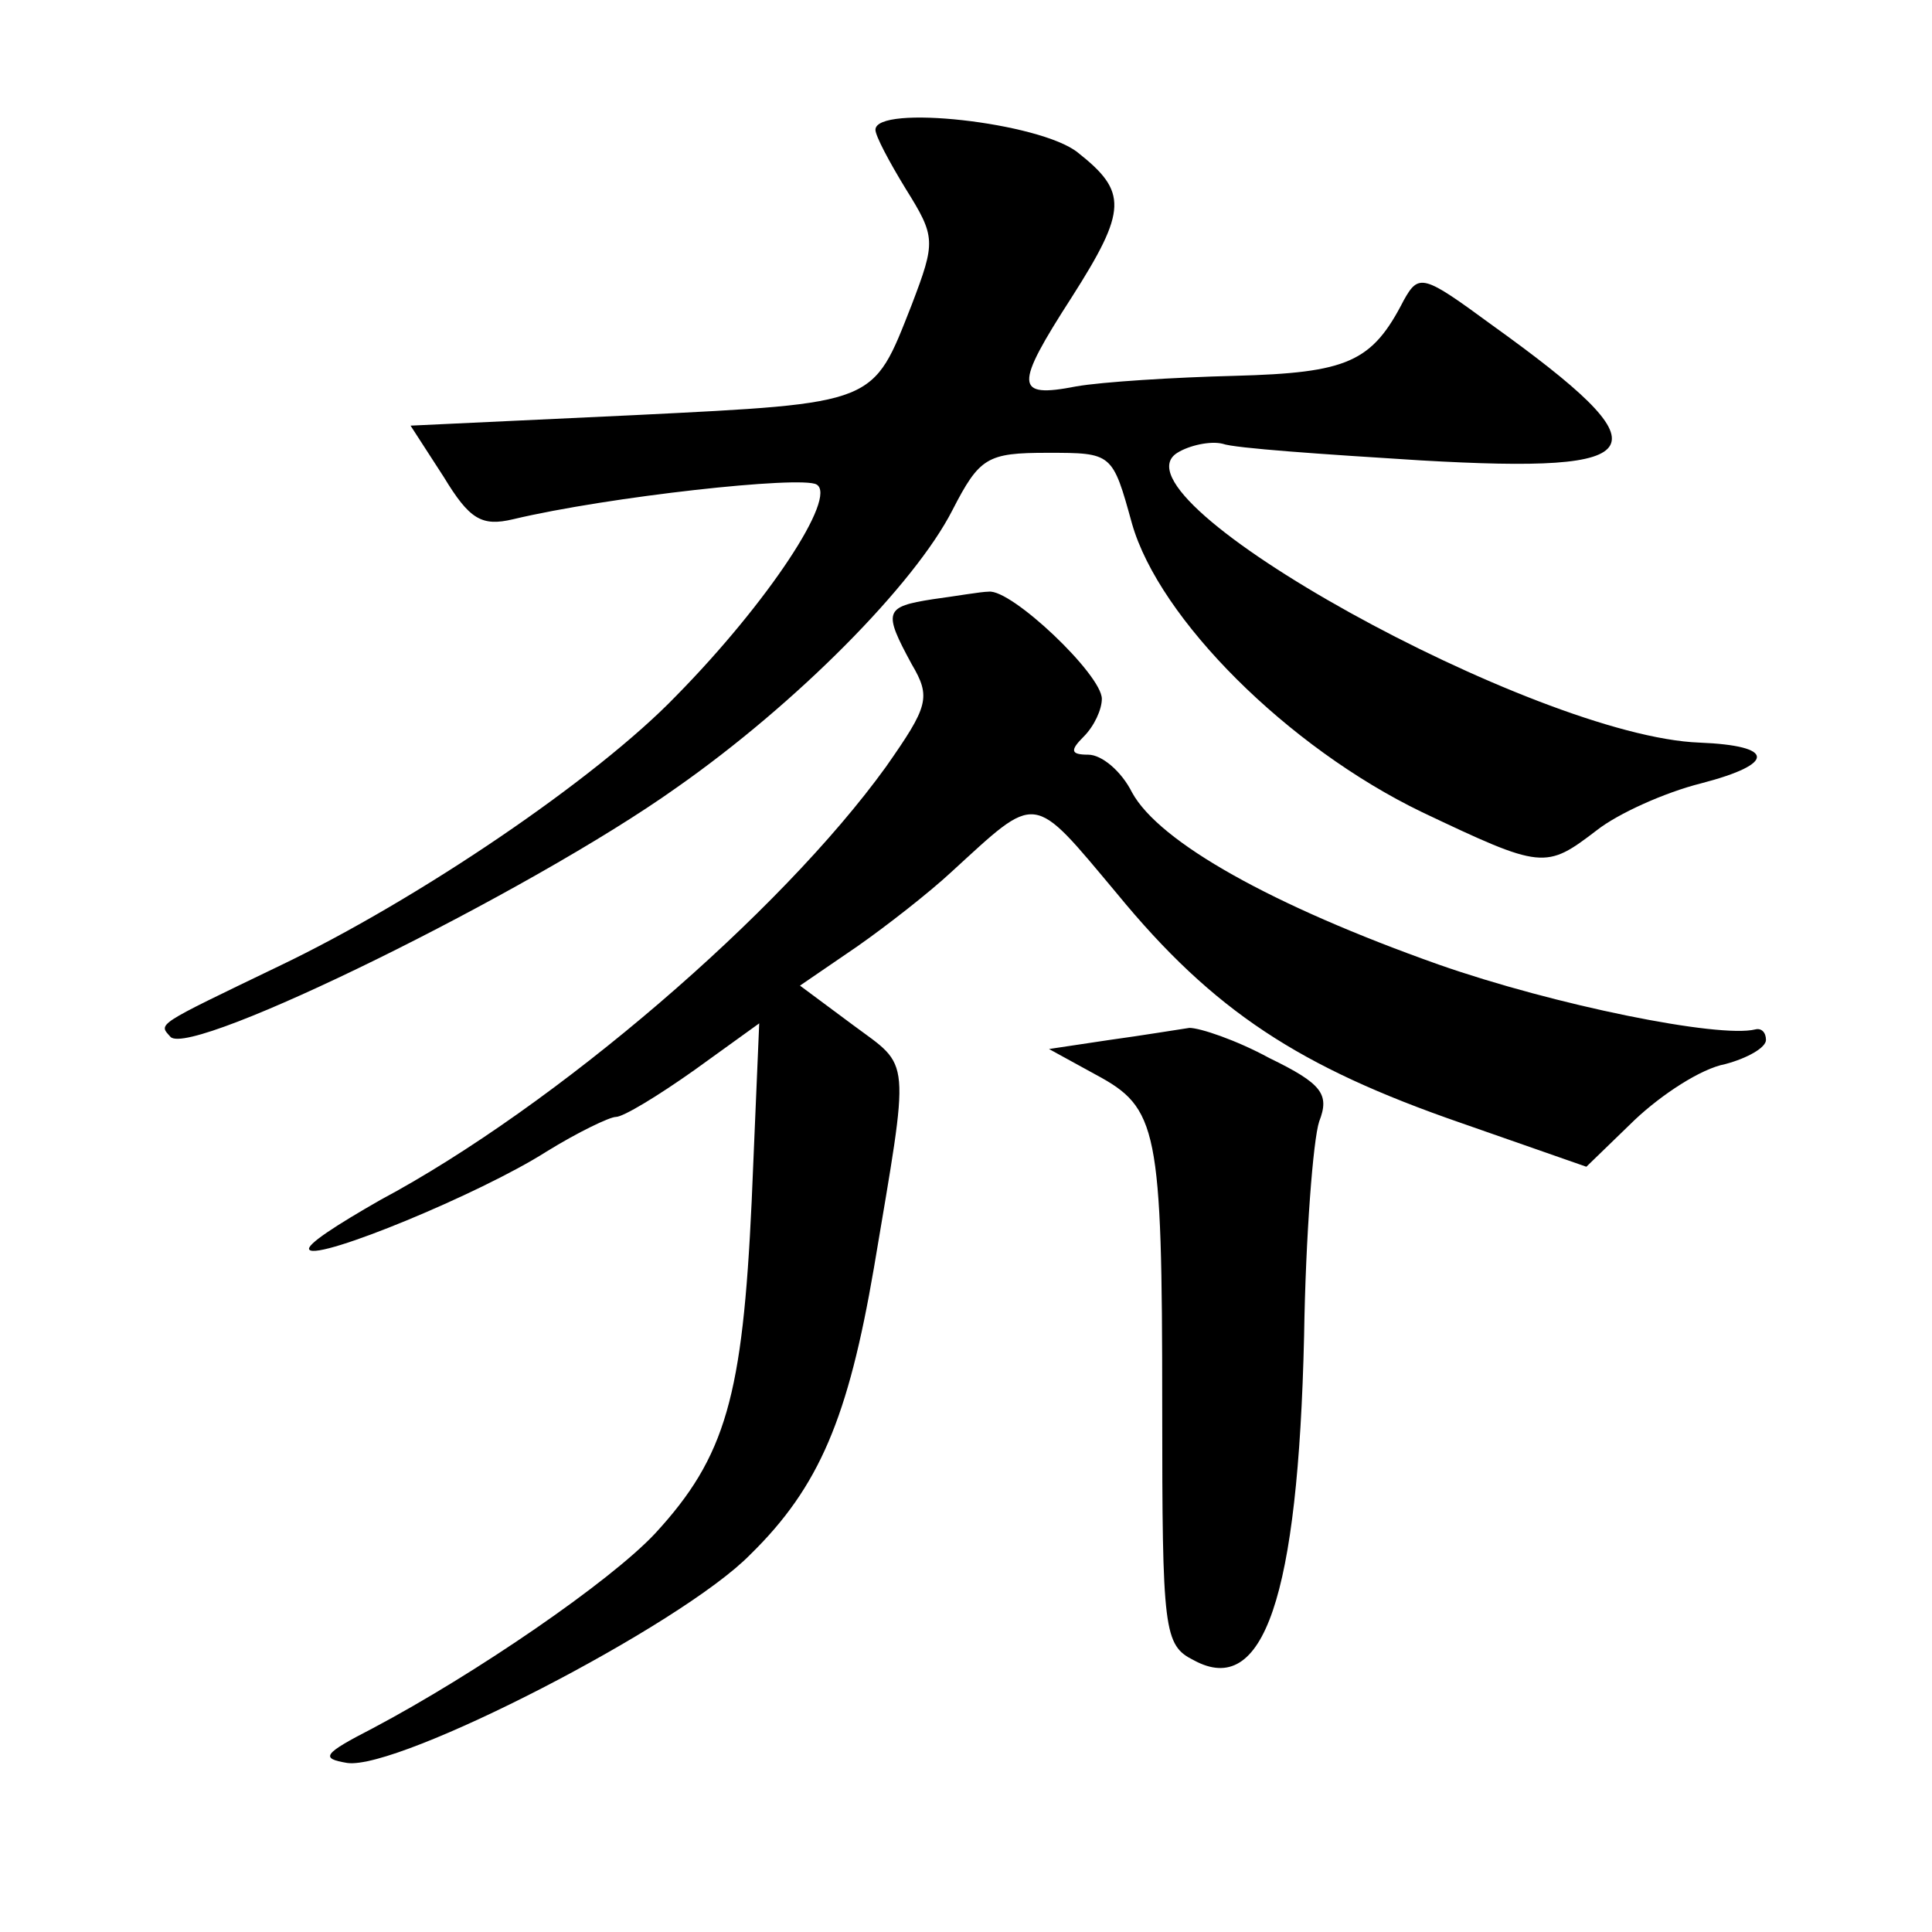
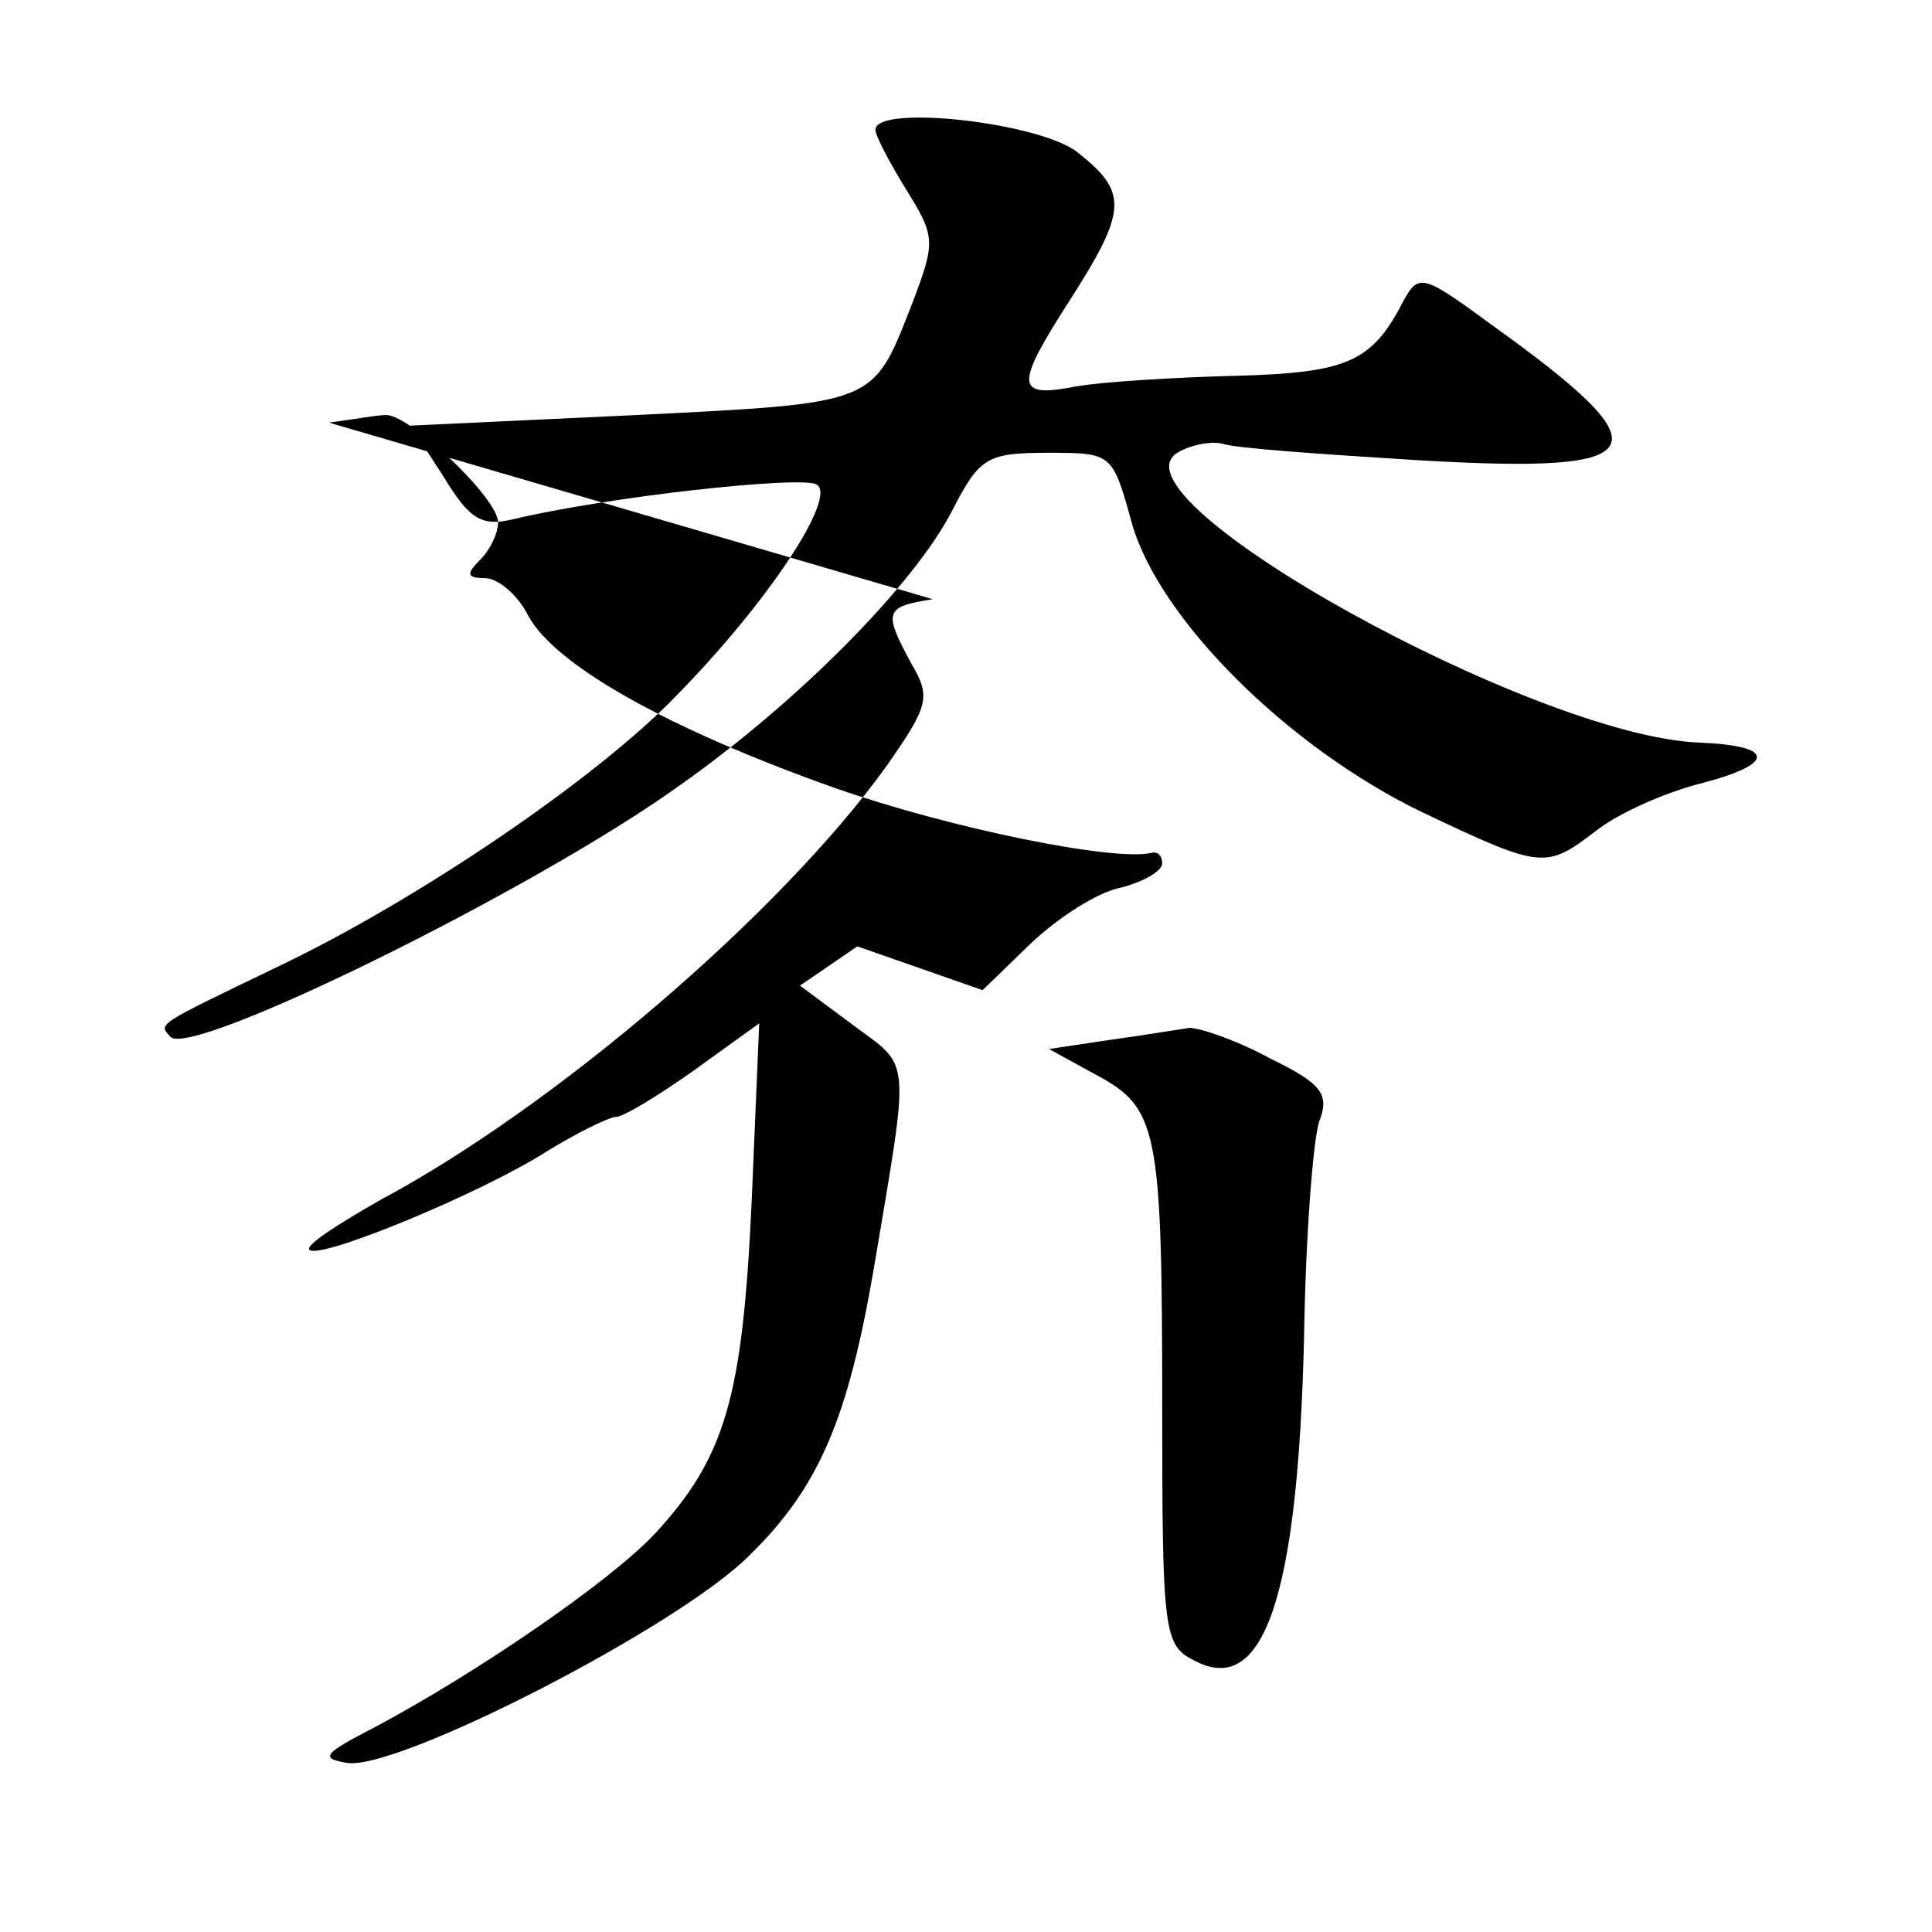
<svg xmlns="http://www.w3.org/2000/svg" version="1.0" width="128pt" height="128pt" viewBox="0 0 128 128" preserveAspectRatio="xMidYMid meet">
  <g transform="translate(0,128) scale(0.1,-0.1)" fill="#0" stroke="none">
-     <path d="M580 1194 c0 -4 9 -21 20 -39 20 -32 20 -35 4 -77 -26 -66 -22 -65 -183 -73 l-149 -7 22 -34 c17 -28 25 -33 46 -28 63 15 191 29 201 23 14 -8 -32 -78 -93 -140 -53 -55 -171 -135 -263 -179 -83 -40 -80 -38 -72 -47 14 -14 238 96 335 165 80 56 158 135 183 184 18 35 23 38 63 38 43 0 43 0 56 -47 18 -63 103 -148 192 -191 80 -38 82 -38 116 -12 14 11 45 25 69 31 50 13 49 25 -1 27 -109 4 -394 162 -346 192 8 5 22 8 30 6 8 -3 67 -7 131 -11 156 -9 164 6 47 90 -45 33 -48 34 -58 16 -21 -41 -37 -48 -112 -50 -40 -1 -88 -4 -105 -7 -41 -8 -41 0 -3 59 37 58 37 70 4 96 -25 20 -134 32 -134 15z M618 883 c-32 -5 -33 -8 -14 -43 13 -22 11 -28 -17 -68 -70 -97 -219 -225 -335 -287 -28 -16 -50 -30 -47 -33 6 -7 113 37 157 65 21 13 42 23 46 23 5 0 28 14 52 31 l43 31 -5 -118 c-6 -129 -17 -169 -64 -220 -30 -32 -119 -93 -187 -129 -33 -17 -35 -20 -17 -23 34 -5 221 91 267 138 46 45 65 91 82 190 24 143 25 132 -14 161 l-35 26 38 26 c20 14 48 36 62 49 58 53 53 54 110 -14 64 -78 121 -115 228 -152 l83 -29 32 31 c18 17 44 34 60 37 15 4 27 11 27 16 0 5 -3 8 -7 7 -24 -6 -133 16 -210 43 -110 39 -185 81 -203 114 -7 14 -20 25 -29 25 -12 0 -12 3 -3 12 7 7 12 18 12 25 0 16 -60 73 -75 71 -5 0 -22 -3 -37 -5z M735 591 l-40 -6 31 -17 c41 -22 44 -35 44 -220 0 -149 1 -158 21 -168 46 -25 69 41 73 215 1 66 6 130 10 142 7 18 2 25 -33 42 -22 12 -46 20 -53 20 -7 -1 -31 -5 -53 -8z" />
+     <path d="M580 1194 c0 -4 9 -21 20 -39 20 -32 20 -35 4 -77 -26 -66 -22 -65 -183 -73 l-149 -7 22 -34 c17 -28 25 -33 46 -28 63 15 191 29 201 23 14 -8 -32 -78 -93 -140 -53 -55 -171 -135 -263 -179 -83 -40 -80 -38 -72 -47 14 -14 238 96 335 165 80 56 158 135 183 184 18 35 23 38 63 38 43 0 43 0 56 -47 18 -63 103 -148 192 -191 80 -38 82 -38 116 -12 14 11 45 25 69 31 50 13 49 25 -1 27 -109 4 -394 162 -346 192 8 5 22 8 30 6 8 -3 67 -7 131 -11 156 -9 164 6 47 90 -45 33 -48 34 -58 16 -21 -41 -37 -48 -112 -50 -40 -1 -88 -4 -105 -7 -41 -8 -41 0 -3 59 37 58 37 70 4 96 -25 20 -134 32 -134 15z M618 883 c-32 -5 -33 -8 -14 -43 13 -22 11 -28 -17 -68 -70 -97 -219 -225 -335 -287 -28 -16 -50 -30 -47 -33 6 -7 113 37 157 65 21 13 42 23 46 23 5 0 28 14 52 31 l43 31 -5 -118 c-6 -129 -17 -169 -64 -220 -30 -32 -119 -93 -187 -129 -33 -17 -35 -20 -17 -23 34 -5 221 91 267 138 46 45 65 91 82 190 24 143 25 132 -14 161 l-35 26 38 26 l83 -29 32 31 c18 17 44 34 60 37 15 4 27 11 27 16 0 5 -3 8 -7 7 -24 -6 -133 16 -210 43 -110 39 -185 81 -203 114 -7 14 -20 25 -29 25 -12 0 -12 3 -3 12 7 7 12 18 12 25 0 16 -60 73 -75 71 -5 0 -22 -3 -37 -5z M735 591 l-40 -6 31 -17 c41 -22 44 -35 44 -220 0 -149 1 -158 21 -168 46 -25 69 41 73 215 1 66 6 130 10 142 7 18 2 25 -33 42 -22 12 -46 20 -53 20 -7 -1 -31 -5 -53 -8z" />
  </g>
</svg>